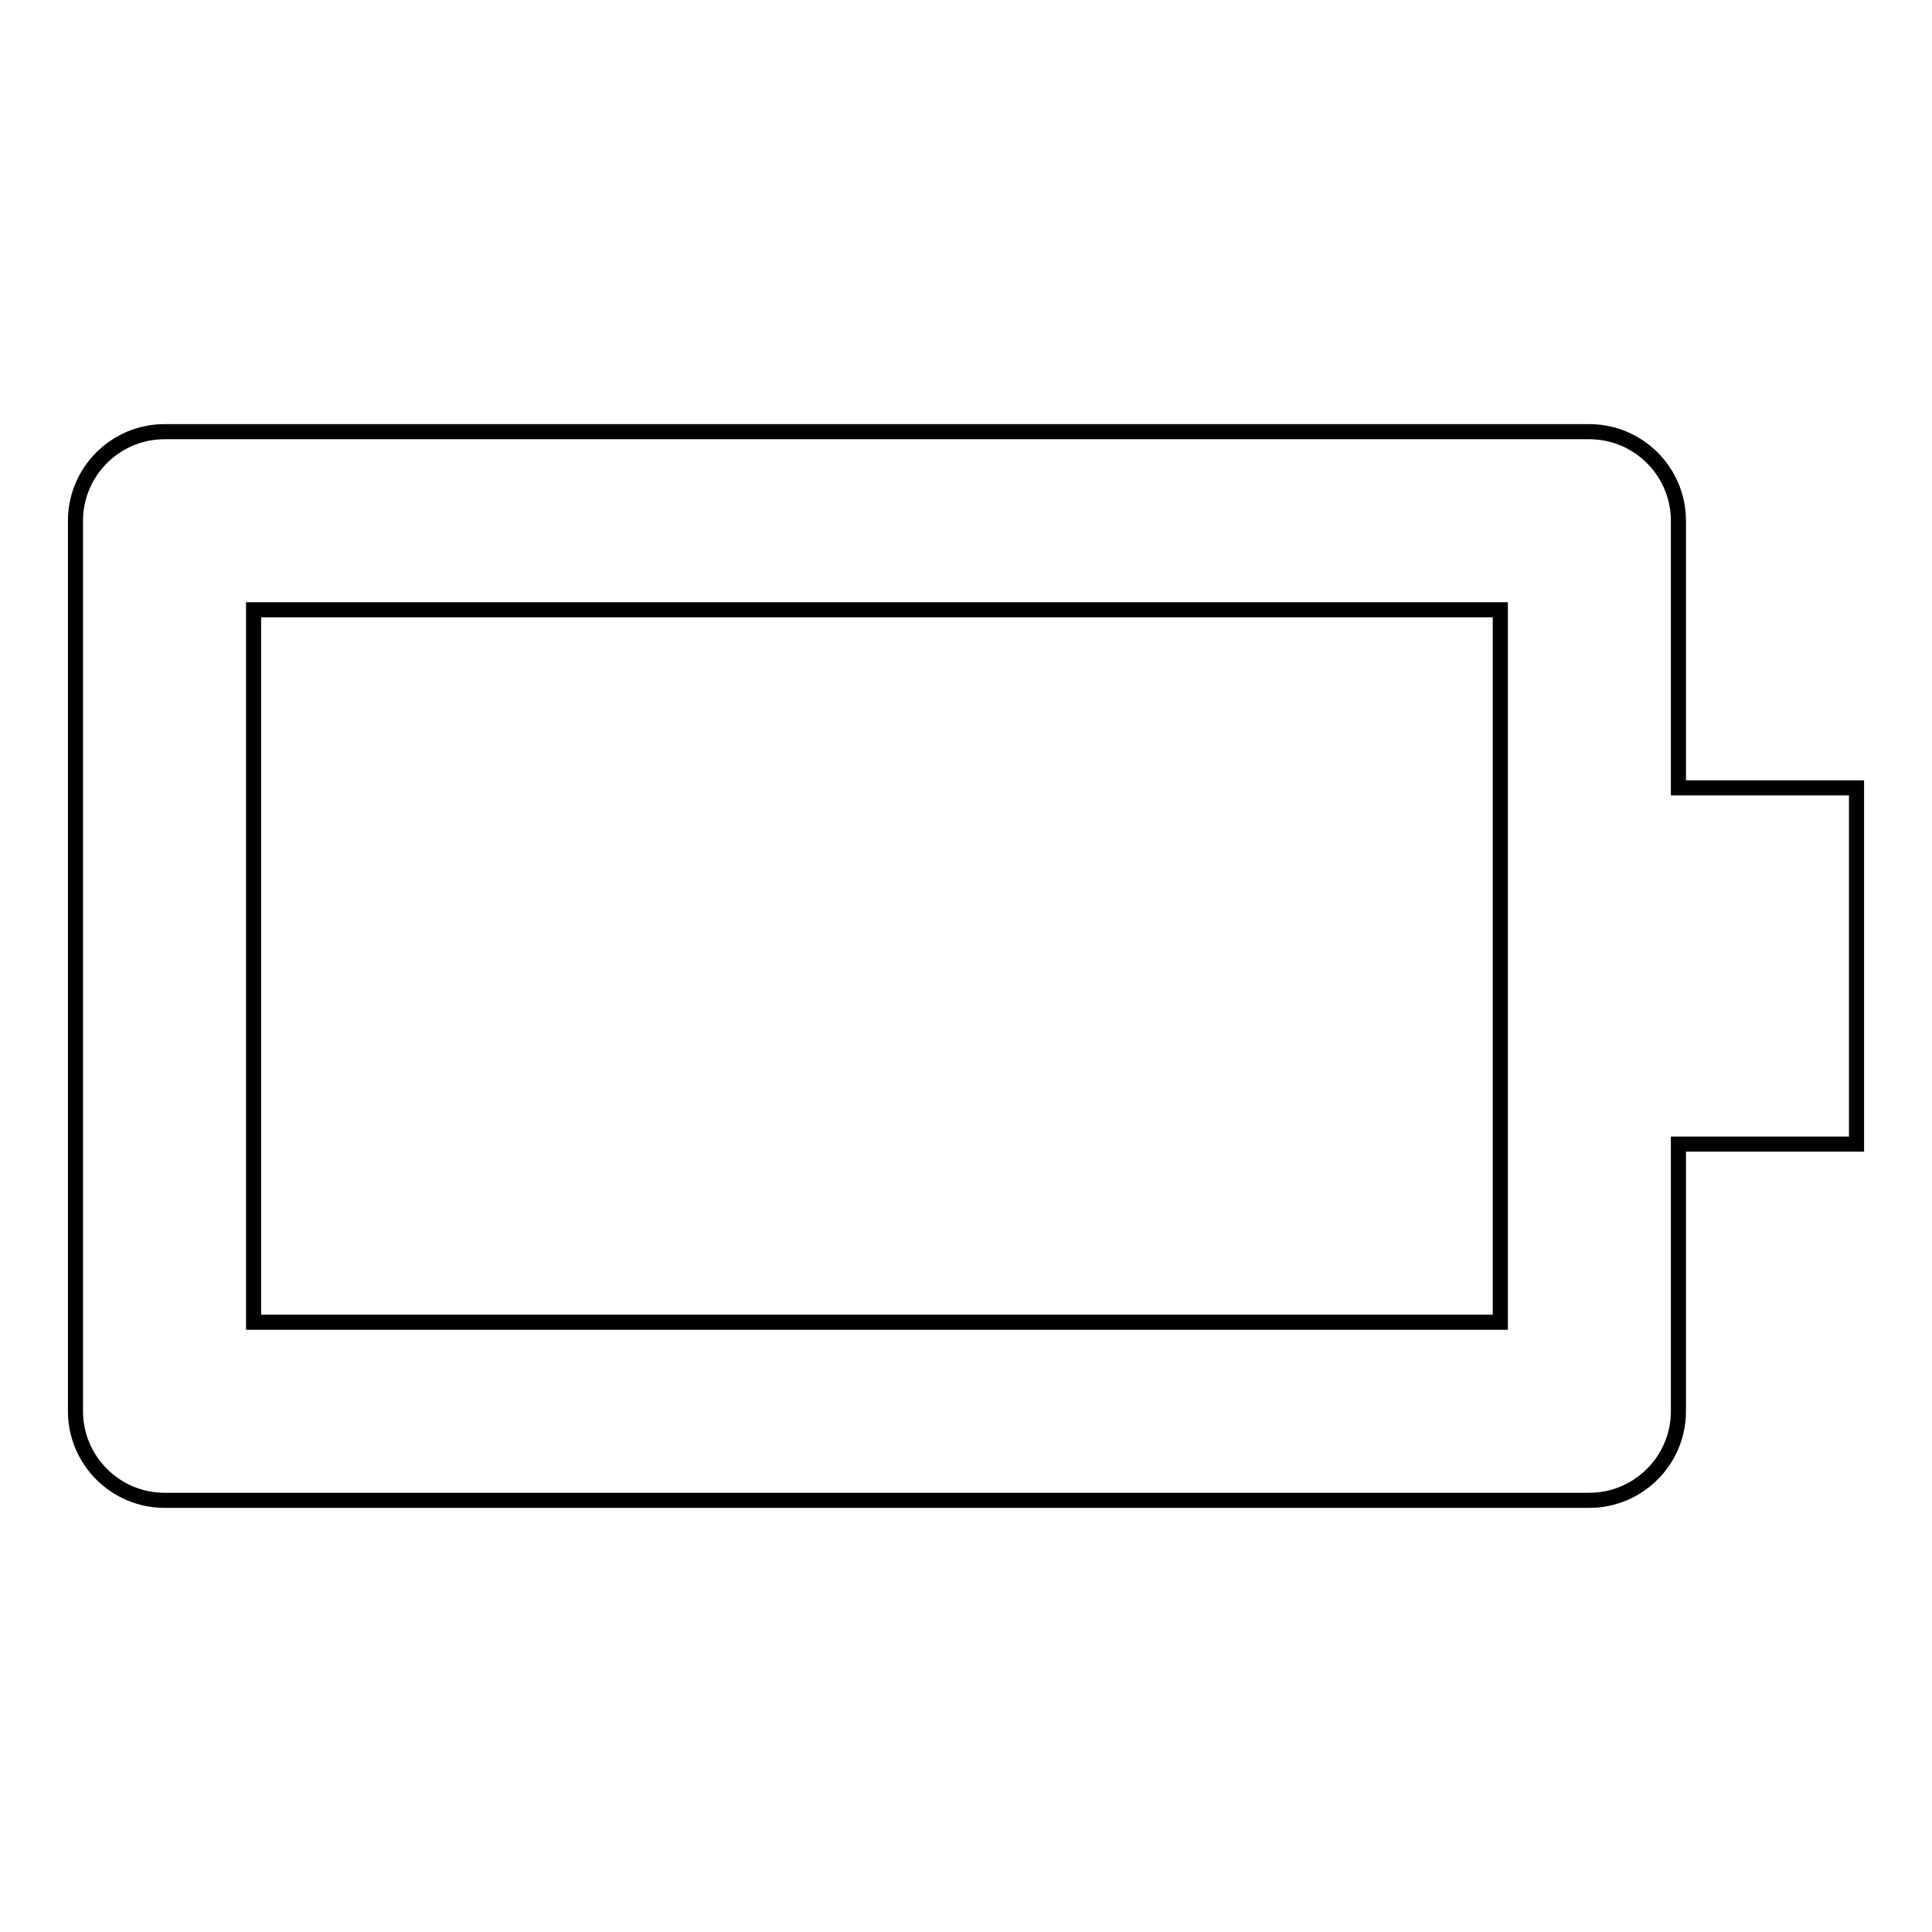
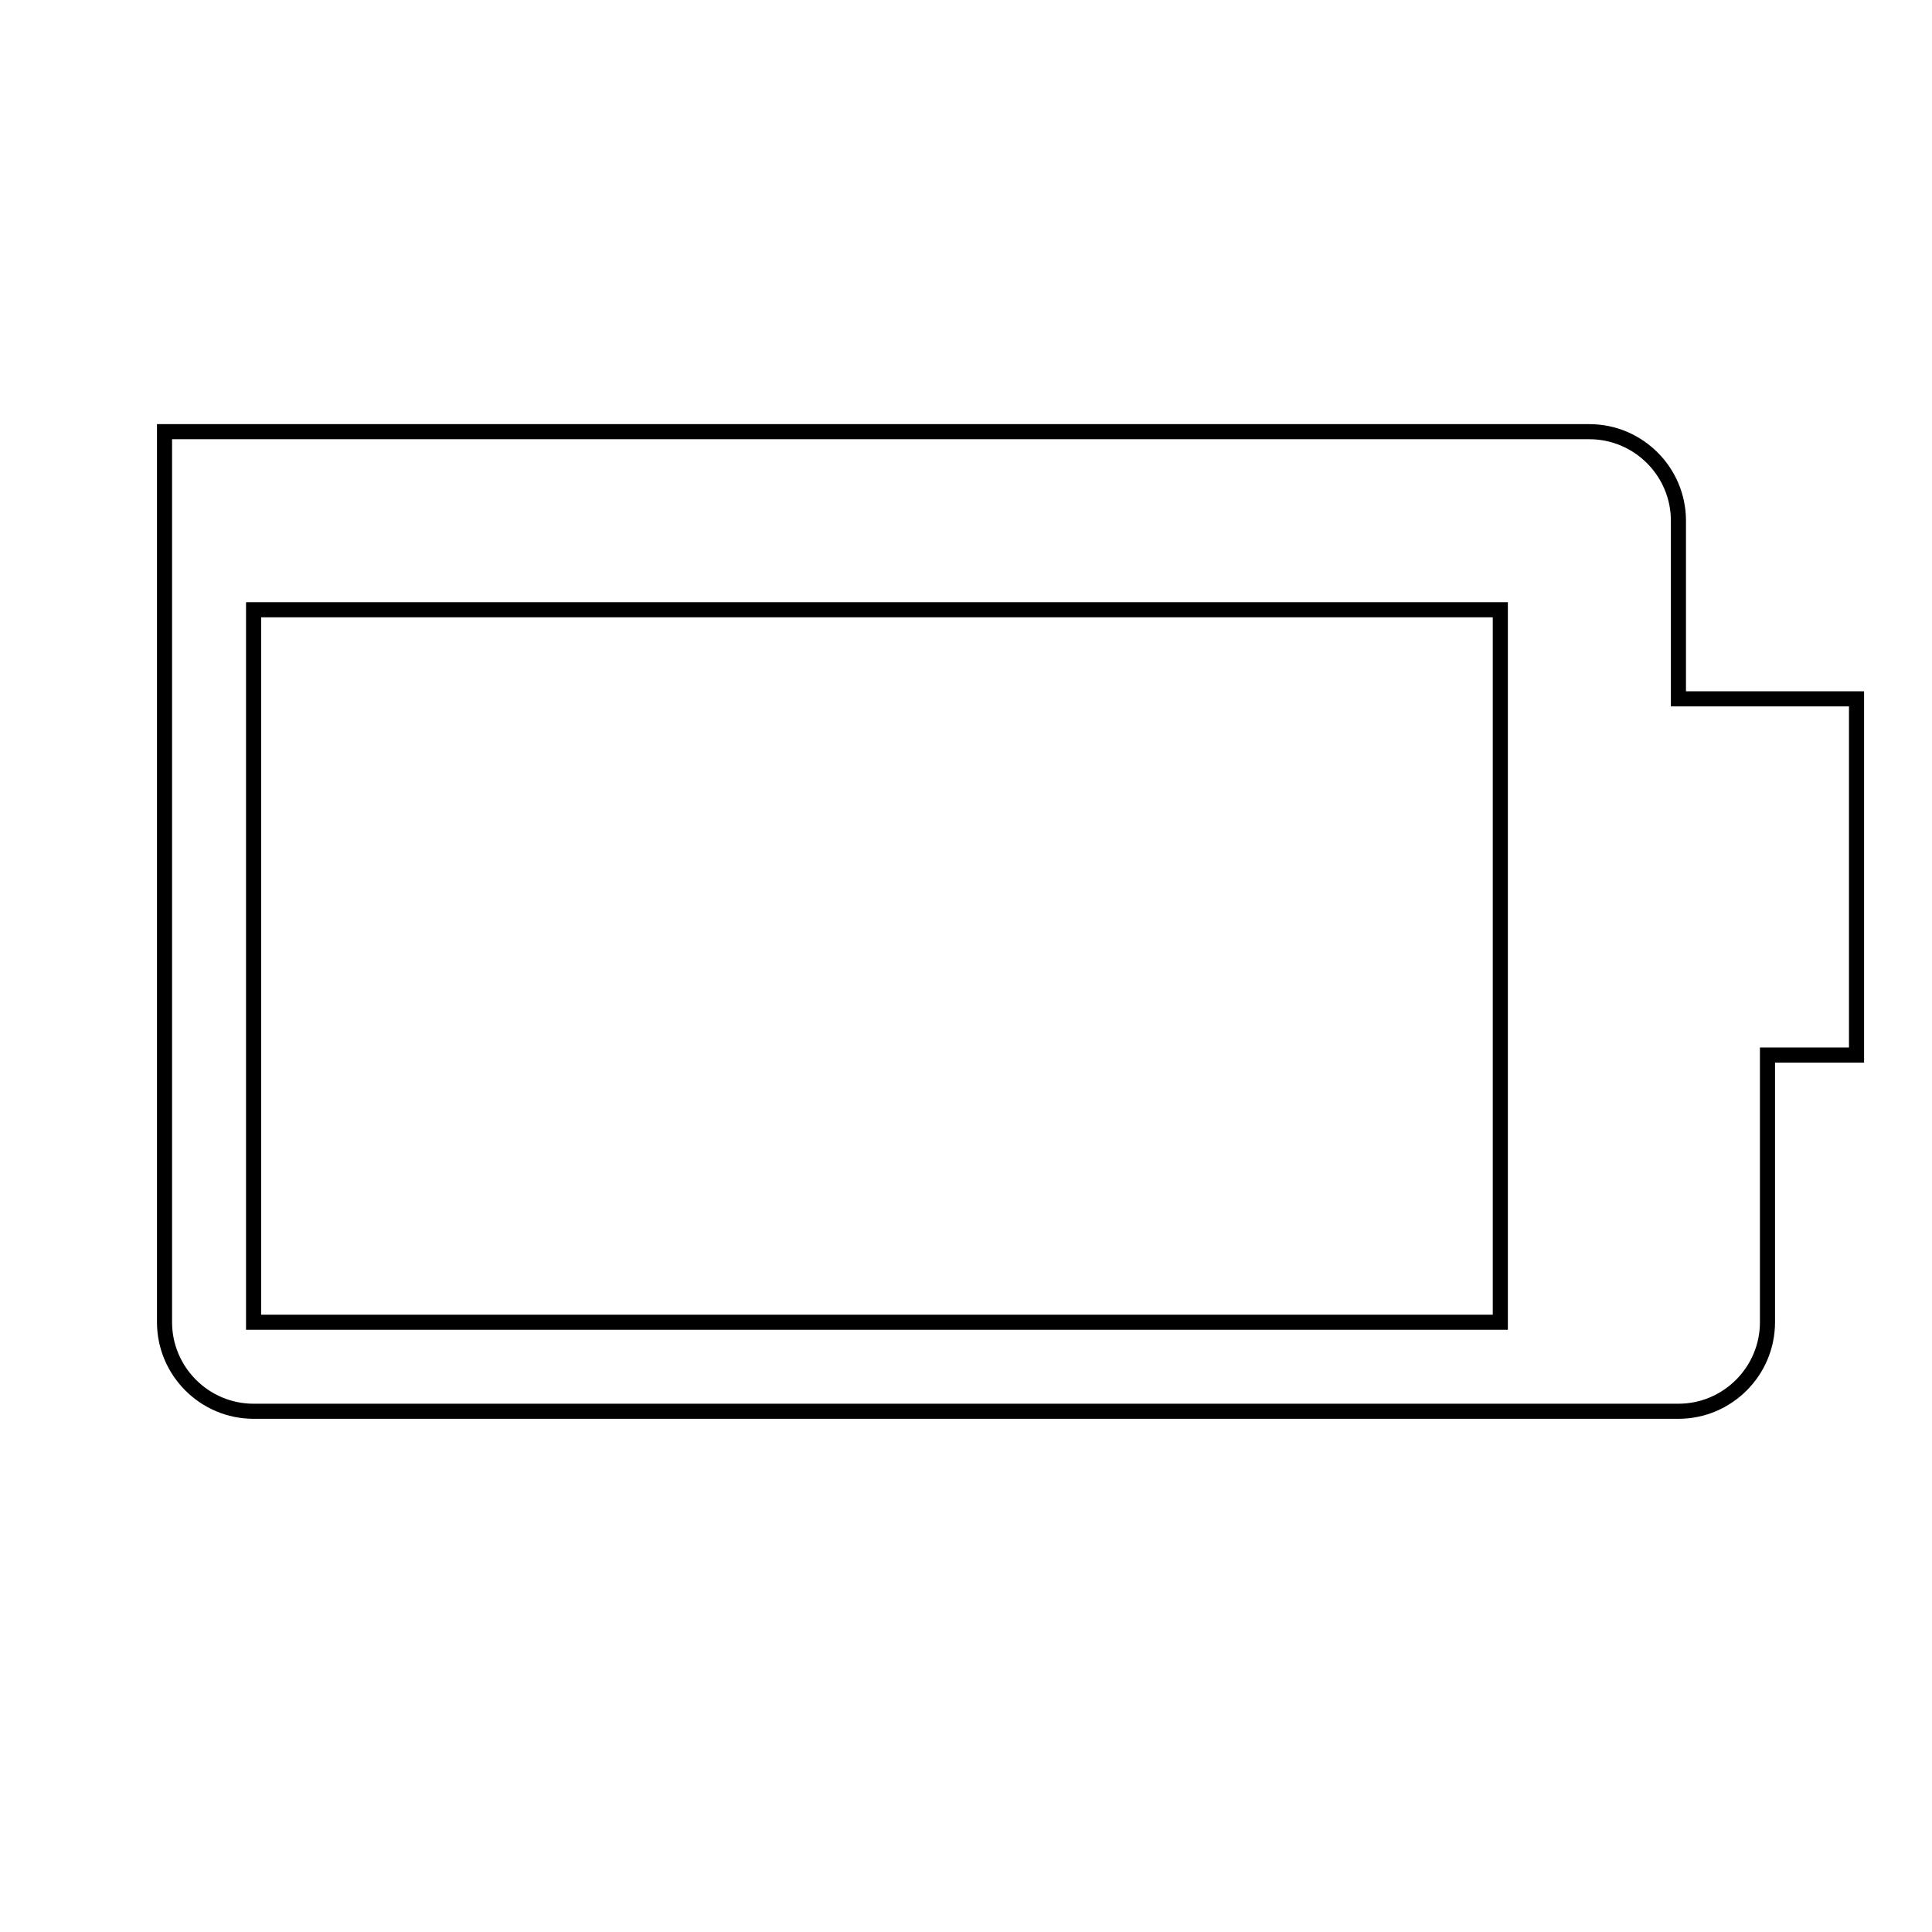
<svg xmlns="http://www.w3.org/2000/svg" version="1.1" x="0px" y="0px" viewBox="0 0 256 256" enable-background="new 0 0 256 256" xml:space="preserve">
  <g>
-     <path stroke-width="2" fill-opacity="0" stroke="#000000" d="M222.4,69c0-6.5-5.3-11.8-11.8-11.8l0,0H21.8C15.3,57.2,10,62.5,10,69l0,0v118c0,6.5,5.3,11.8,11.8,11.8 l0,0h188.8c6.5,0,11.8-5.3,11.8-11.8l0,0v-35.4H246v-47.2h-23.6V69L222.4,69z M198.8,175.2H33.6V80.8h165.2V175.2L198.8,175.2z" />
+     <path stroke-width="2" fill-opacity="0" stroke="#000000" d="M222.4,69c0-6.5-5.3-11.8-11.8-11.8l0,0H21.8l0,0v118c0,6.5,5.3,11.8,11.8,11.8 l0,0h188.8c6.5,0,11.8-5.3,11.8-11.8l0,0v-35.4H246v-47.2h-23.6V69L222.4,69z M198.8,175.2H33.6V80.8h165.2V175.2L198.8,175.2z" />
  </g>
</svg>